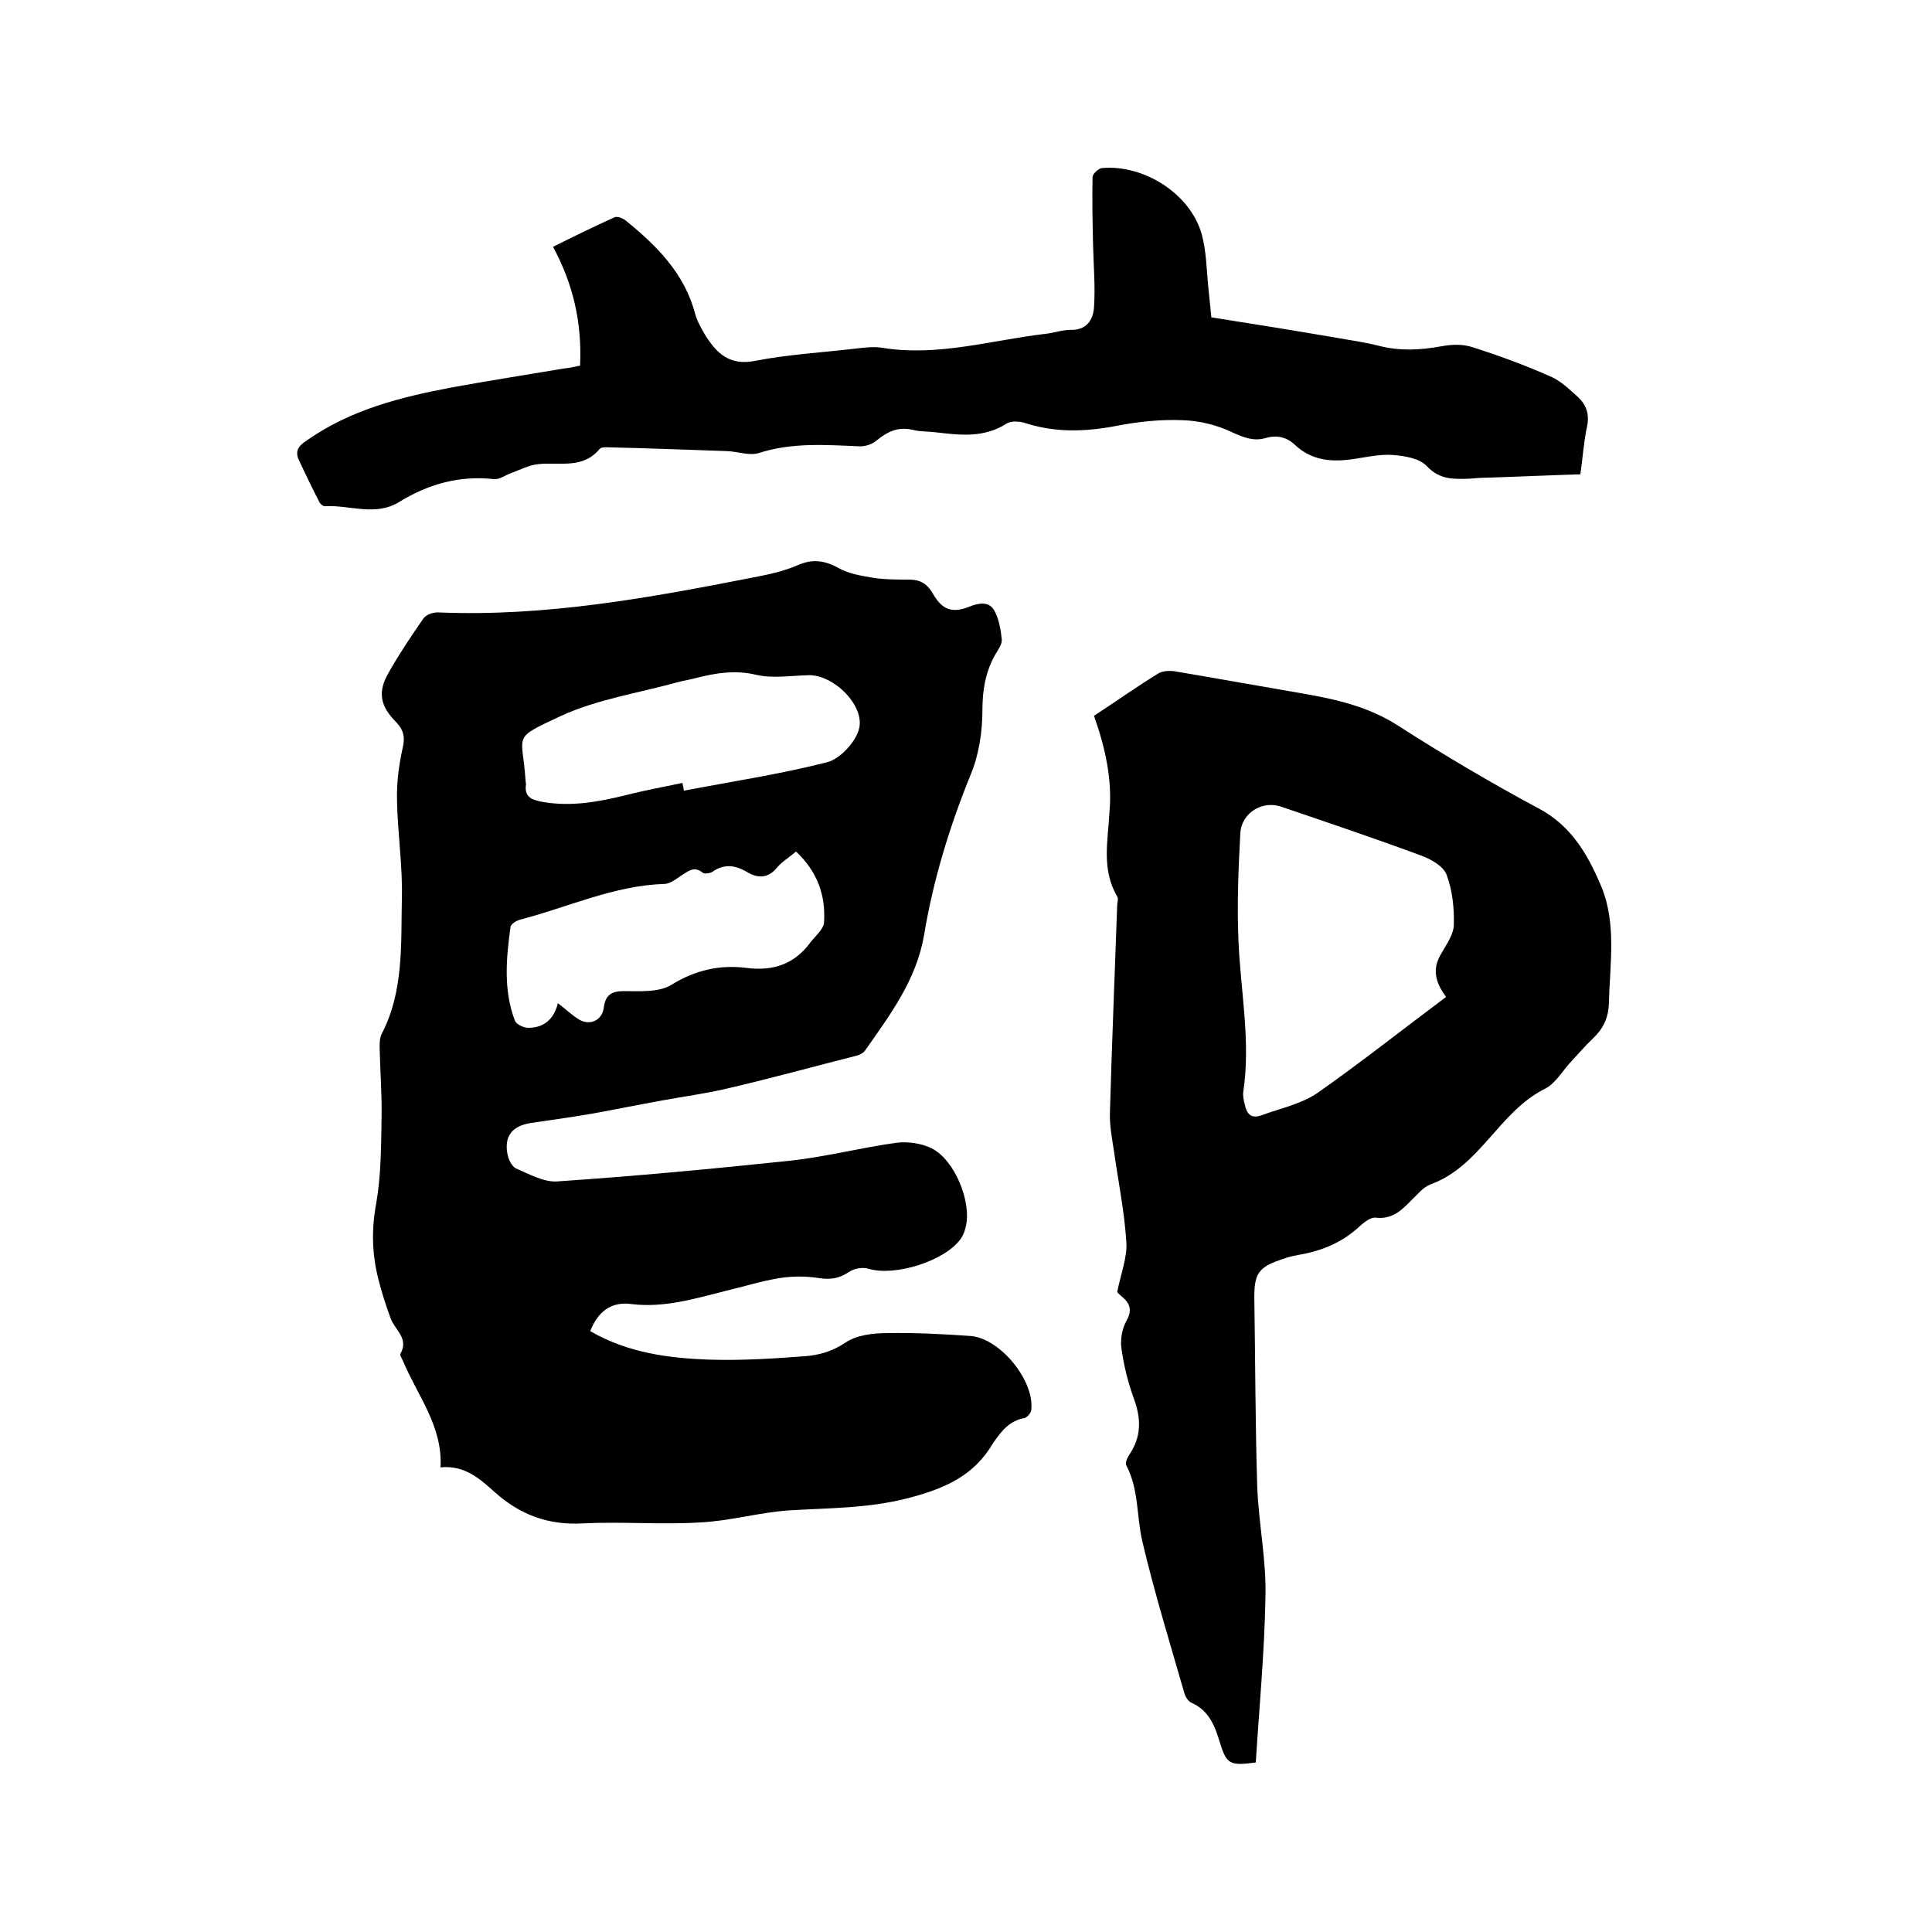
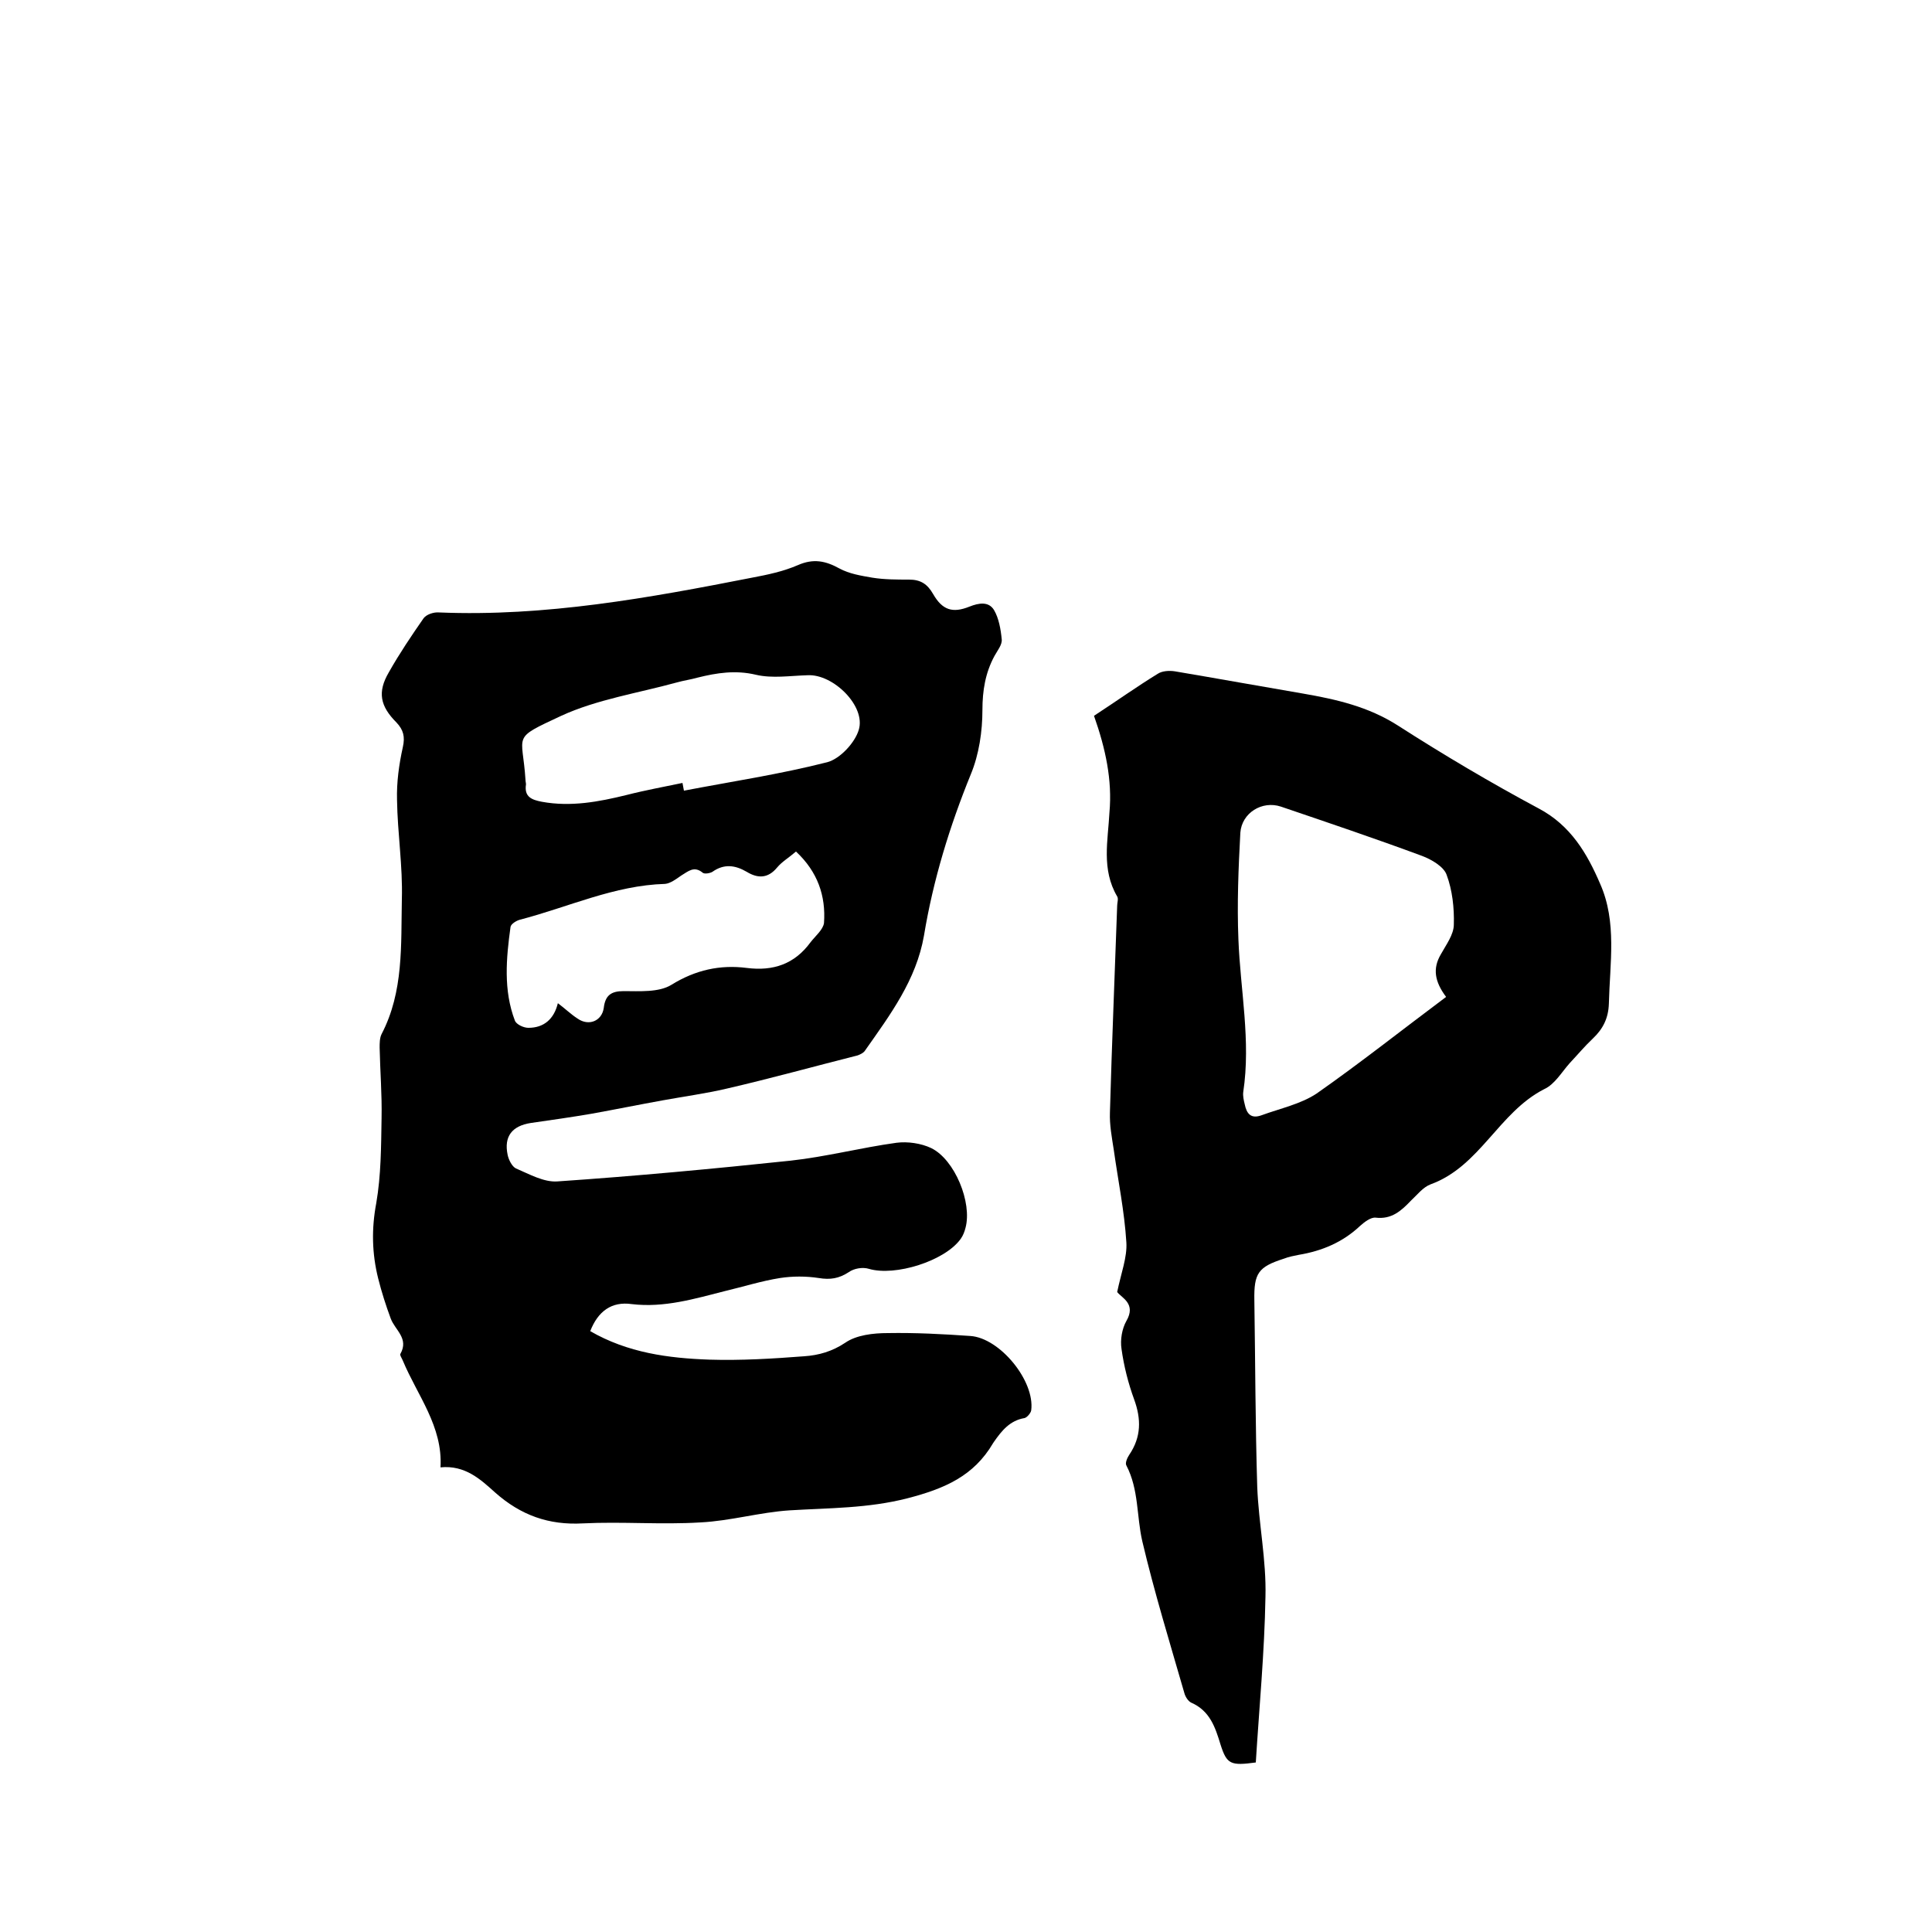
<svg xmlns="http://www.w3.org/2000/svg" enable-background="new 0 0 400 400" viewBox="0 0 400 400">
  <path d="m122.2 275.6c7.8 4.5 16.2 5.6 24.7 5.9 6.5.2 13.1-.2 19.6-.7 3-.2 5.8-1 8.5-2.8 2.3-1.6 5.8-2 8.8-2 5.7-.1 11.4.2 17.1.6 6.1.4 13.4 9.3 12.6 15.4-.1.6-.9 1.5-1.4 1.6-3 .5-4.7 2.6-6.3 4.9-.1.1-.1.2-.2.3-4 6.8-10 9.4-17.7 11.4-8.2 2.1-16.2 2-24.4 2.5-6.2.4-12.3 2.2-18.5 2.5-8.1.5-16.2-.2-24.3.2-7.1.4-12.9-1.7-18.2-6.4-3-2.7-6.2-5.7-11.3-5.2.5-8.5-4.8-14.9-7.8-22.1-.2-.5-.7-1.2-.5-1.4 1.8-3.2-1.1-4.9-2-7.3-1-2.7-1.9-5.5-2.6-8.3-1.3-5.2-1.4-10.3-.4-15.6 1-5.8 1-11.7 1.1-17.6.1-4.9-.3-9.7-.4-14.6 0-.9 0-2 .4-2.8 4.6-8.8 4-18.5 4.2-27.9.2-6.9-.9-13.7-1-20.6-.1-3.6.4-7.3 1.2-10.9.5-2.2.1-3.6-1.3-5.1-3.4-3.4-4-6.3-1.6-10.4 2.2-3.9 4.7-7.6 7.2-11.2.6-.8 2.1-1.3 3.2-1.2 22 .9 43.4-3 64.8-7.2 3.2-.6 6.5-1.3 9.5-2.6 3.2-1.4 5.7-.9 8.6.7 2 1.1 4.5 1.5 6.8 1.9 2.5.4 5.1.4 7.6.4 2.4 0 3.8.9 5 3 1.9 3.3 4 4 7.5 2.6 2-.8 4-1.1 5.1.7 1 1.7 1.4 4 1.6 6.1.1 1.1-.9 2.3-1.5 3.4-1.9 3.5-2.5 7.2-2.5 11.2 0 4.4-.7 9.2-2.4 13.3-4.4 10.8-7.8 21.9-9.7 33.4-1.6 9.2-7 16.4-12.2 23.8-.3.5-1 .8-1.5 1-9.1 2.3-18.1 4.8-27.2 6.9-4.3 1-8.7 1.6-13.1 2.4-5 .9-9.9 1.9-14.9 2.8-4.1.7-8.3 1.3-12.5 1.9-3.9.6-5.6 2.8-4.8 6.6.2 1 .9 2.4 1.7 2.8 2.8 1.2 5.8 2.9 8.6 2.7 16.1-1.1 32.2-2.6 48.3-4.3 7.3-.8 14.6-2.7 21.9-3.7 2.3-.3 5.1.1 7.2 1.1 4.9 2.4 8.5 11.3 7.1 16.5-.2.8-.5 1.6-1 2.3-3.3 4.6-13.6 7.8-19 6.2-1.3-.4-3.1-.1-4.2.7-2 1.3-3.8 1.6-6.2 1.2-2.6-.4-5.4-.4-8 0-3.8.6-7.6 1.8-11.4 2.7-6.3 1.6-12.6 3.5-19.3 2.7-4.2-.6-7 1.5-8.6 5.6zm42.6-99.3c-1.5 1.3-2.9 2.1-3.9 3.3-1.9 2.3-4 2.3-6.3.9-2.4-1.4-4.7-1.7-7.1 0-.5.3-1.6.5-2 .2-1.8-1.5-3-.3-4.5.6-1 .7-2.2 1.6-3.3 1.7-10.5.3-20 4.8-30 7.4-.8.2-1.9.9-2 1.5-.9 6.5-1.5 13.1.9 19.4.3.8 1.8 1.5 2.8 1.5 3.2 0 5.3-1.8 6.1-5.1 1.6 1.2 2.7 2.3 4.1 3.2 2.3 1.6 5 .5 5.4-2.2.3-2.6 1.5-3.5 4.1-3.5 3.3 0 7.3.3 9.9-1.3 5-3.1 10.1-4.2 15.6-3.5s9.9-.8 13.2-5.3c1-1.3 2.6-2.6 2.8-4 .4-5.6-1.3-10.6-5.8-14.8zm-23.5-14.2c.1.5.2 1.1.3 1.6 9.9-1.9 19.9-3.4 29.7-5.9 2.6-.7 5.7-4 6.5-6.7 1.5-4.9-5.3-11.6-10.6-11.3-3.6.1-7.3.7-10.7-.1-4.2-1-8.1-.4-12.1.6-1.4.4-2.9.6-4.3 1-8 2.2-16.5 3.5-23.9 6.9-10.5 4.9-8 3.6-7.4 13.3 0 .3.1.6.1.9-.4 2.6 1.2 3.2 3.3 3.6 6 1.1 11.8 0 17.5-1.4 3.9-1 7.8-1.7 11.6-2.5z" />
  <path d="m226.5 148.2c4.6-3 8.8-6 13.2-8.7.9-.6 2.4-.7 3.6-.5 8.9 1.5 17.7 3.1 26.5 4.6 6.9 1.2 13.5 2.7 19.6 6.6 9.5 6.1 19.3 11.9 29.2 17.2 6.6 3.5 10 9.3 12.7 15.6 3.5 7.9 2 16.4 1.8 24.8-.1 3-1.2 5.2-3.3 7.2-1.7 1.6-3.2 3.4-4.8 5.1-1.7 1.9-3.1 4.4-5.3 5.4-9.4 4.8-13.3 16-23.5 19.7-1.6.6-2.8 2.2-4.1 3.4-2 2.1-4 3.9-7.3 3.5-1-.1-2.3.9-3.2 1.7-3.6 3.4-7.9 5.2-12.7 6-1 .2-2.1.4-3.1.8-5.3 1.7-6.2 3-6.1 8.6.2 12.9.2 25.8.6 38.7.3 7.6 1.9 15.1 1.7 22.7-.2 11.5-1.3 23-2 34.3-5.2.7-6 .4-7.3-3.7-1.1-3.6-2.2-7-6.1-8.7-.6-.3-1.2-1.2-1.4-2-3-10.4-6.2-20.8-8.7-31.4-1.2-5.2-.7-10.7-3.3-15.7-.3-.5.2-1.6.6-2.2 2.5-3.7 2.5-7.4 1-11.5-1.2-3.3-2.1-6.8-2.6-10.4-.3-1.9.1-4.2 1-5.8 2.1-3.6-1-4.8-1.9-6 .8-3.9 2.1-7.2 1.9-10.3-.4-6.4-1.7-12.7-2.6-19.1-.4-2.6-.9-5.2-.8-7.8.4-14.3 1-28.5 1.5-42.8 0-.6.3-1.4 0-1.9-3.3-5.6-1.9-11.6-1.6-17.4.6-6.7-.8-13.2-3.2-20zm72.9 58.2c-2.4-3.2-2.8-5.9-1.1-8.8 1.1-2 2.7-4.1 2.7-6.2.1-3.4-.3-7.1-1.5-10.3-.6-1.7-3.2-3.2-5.1-3.9-9.7-3.6-19.5-6.9-29.2-10.2-3.9-1.3-8.1 1.3-8.4 5.4-.4 7.4-.7 14.8-.4 22.1.4 10.5 2.6 21 1 31.6-.1.8.1 1.7.3 2.5.4 2 1.3 3.1 3.5 2.3 3.8-1.4 8.1-2.3 11.4-4.5 9-6.3 17.7-13.2 26.8-20z" />
-   <path d="m120.1 75.7c.4-8.9-1.4-16.8-5.6-24.6 4.4-2.2 8.5-4.2 12.7-6.1.6-.3 1.8.2 2.4.7 6.4 5.2 12.1 10.9 14.3 19.2.4 1.5 1.2 2.9 2 4.3 2.4 3.9 5.1 6.6 10.5 5.5 6.7-1.3 13.6-1.7 20.5-2.5 1.9-.2 3.8-.5 5.7-.2 11.6 1.9 22.7-1.6 34-2.9 1.7-.2 3.3-.8 5-.8 3.4.1 4.7-2.1 4.9-4.6.3-4.4-.1-8.8-.2-13.2-.1-4.6-.2-9.2-.1-13.8 0-.7 1.2-1.8 1.9-1.9 8.8-.8 18.4 5.4 20.7 13.7 1 3.6 1 7.5 1.4 11.3.2 2 .4 4 .6 5.9 8.9 1.4 17.6 2.8 26.3 4.3 2.8.5 5.7.9 8.4 1.6 4.3 1.1 8.5.9 12.9.1 2.1-.4 4.5-.5 6.5.2 5.4 1.7 10.8 3.7 16 6 2.2.9 4 2.7 5.8 4.3 1.7 1.6 2.4 3.5 1.9 6-.7 3.2-.9 6.5-1.4 10-6.6.2-13 .5-19.4.7-1.2 0-2.3.1-3.5.2-3.2.1-6.2.3-8.9-2.6-1.5-1.6-4.5-2.1-7-2.3-2.6-.2-5.3.4-7.9.8-4.5.7-8.8.5-12.4-2.9-1.7-1.6-3.7-2.1-6.1-1.4s-4.5-.1-6.9-1.2c-3.1-1.5-6.8-2.4-10.2-2.5-4.6-.2-9.3.3-13.9 1.2-6.3 1.2-12.5 1.4-18.7-.6-1.2-.4-3-.5-3.9.1-4.7 3-9.6 2.4-14.7 1.8-1.6-.2-3.2-.1-4.7-.5-3-.7-5.2.3-7.5 2.2-.9.8-2.5 1.3-3.7 1.2-7-.3-13.9-.8-20.7 1.4-1.9.6-4.3-.3-6.5-.4-8.3-.3-16.7-.6-25-.8-.5 0-1.2 0-1.5.4-3.5 4.2-8.3 2.6-12.7 3.1-1.9.2-3.8 1.2-5.7 1.9-1.1.4-2.3 1.3-3.4 1.2-7.1-.8-13.6 1-19.6 4.7-5 3.1-10.3.6-15.5.9-.3 0-.8-.4-1-.7-1.5-2.9-2.9-5.8-4.3-8.8-.9-1.9-.1-3 1.6-4.1 9.1-6.4 19.5-9 30.1-11 7.7-1.4 15.4-2.6 23.1-3.9 1.2-.1 2.3-.4 3.4-.6z" />
</svg>